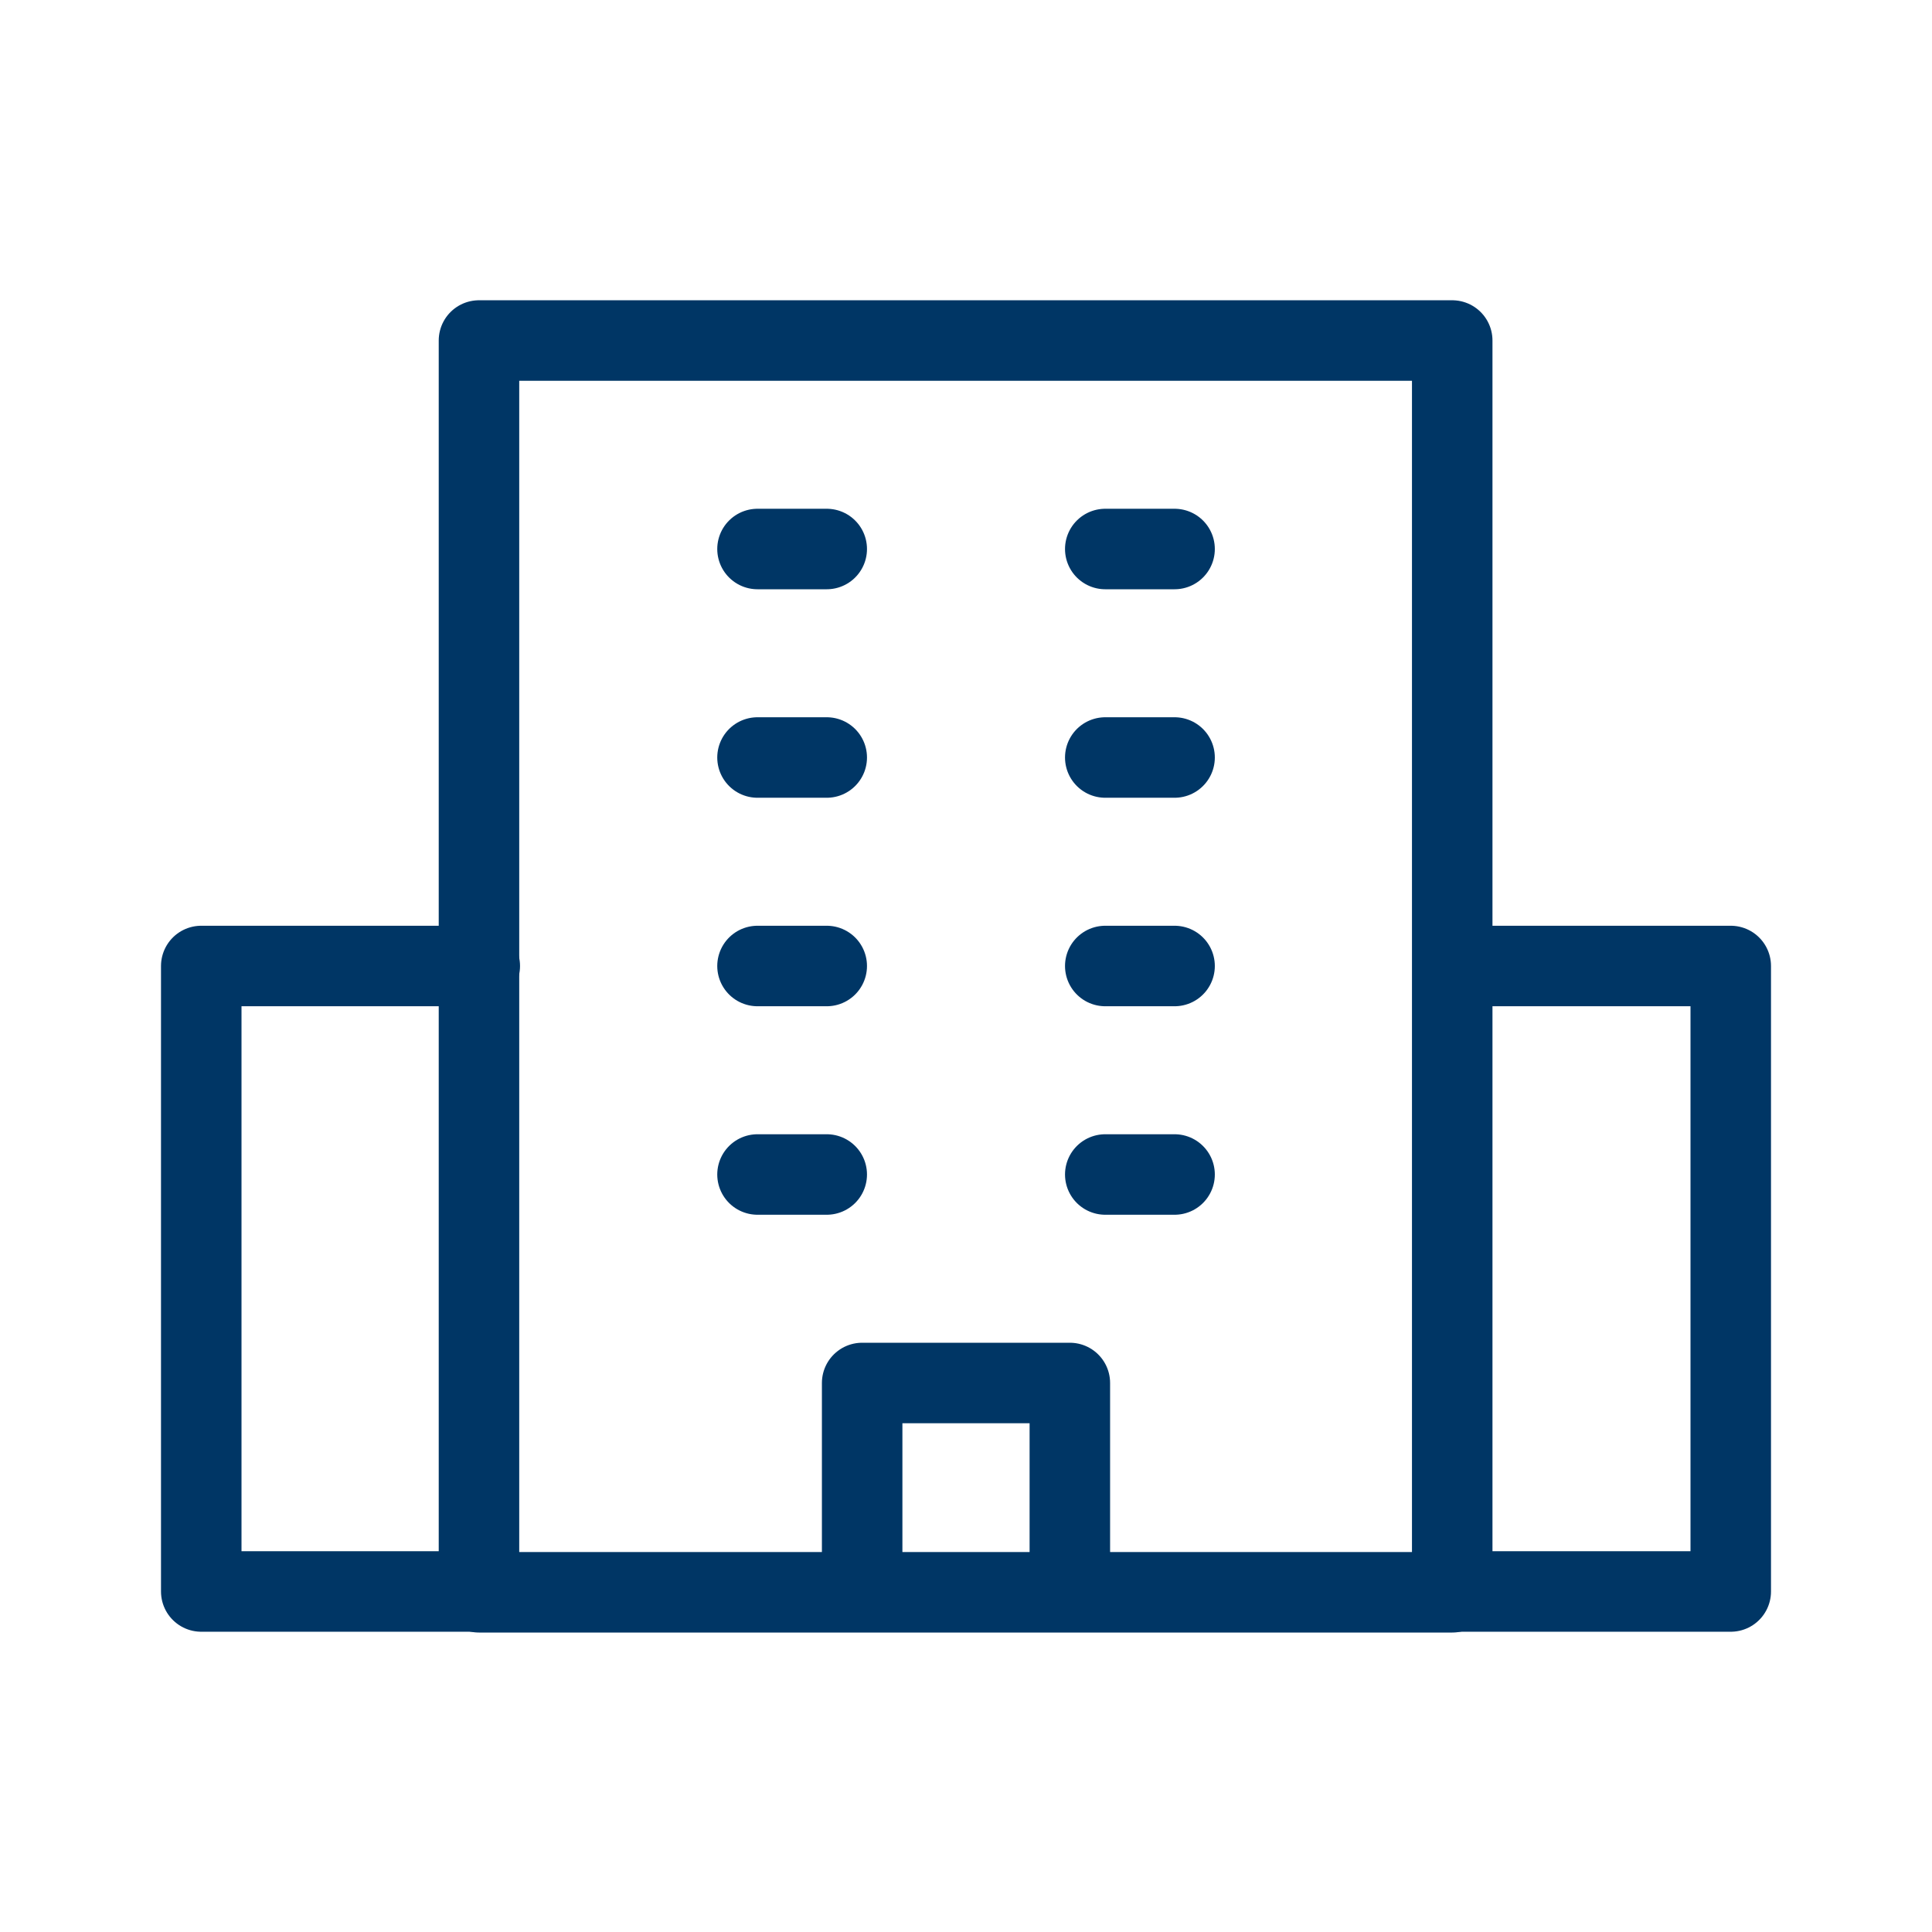
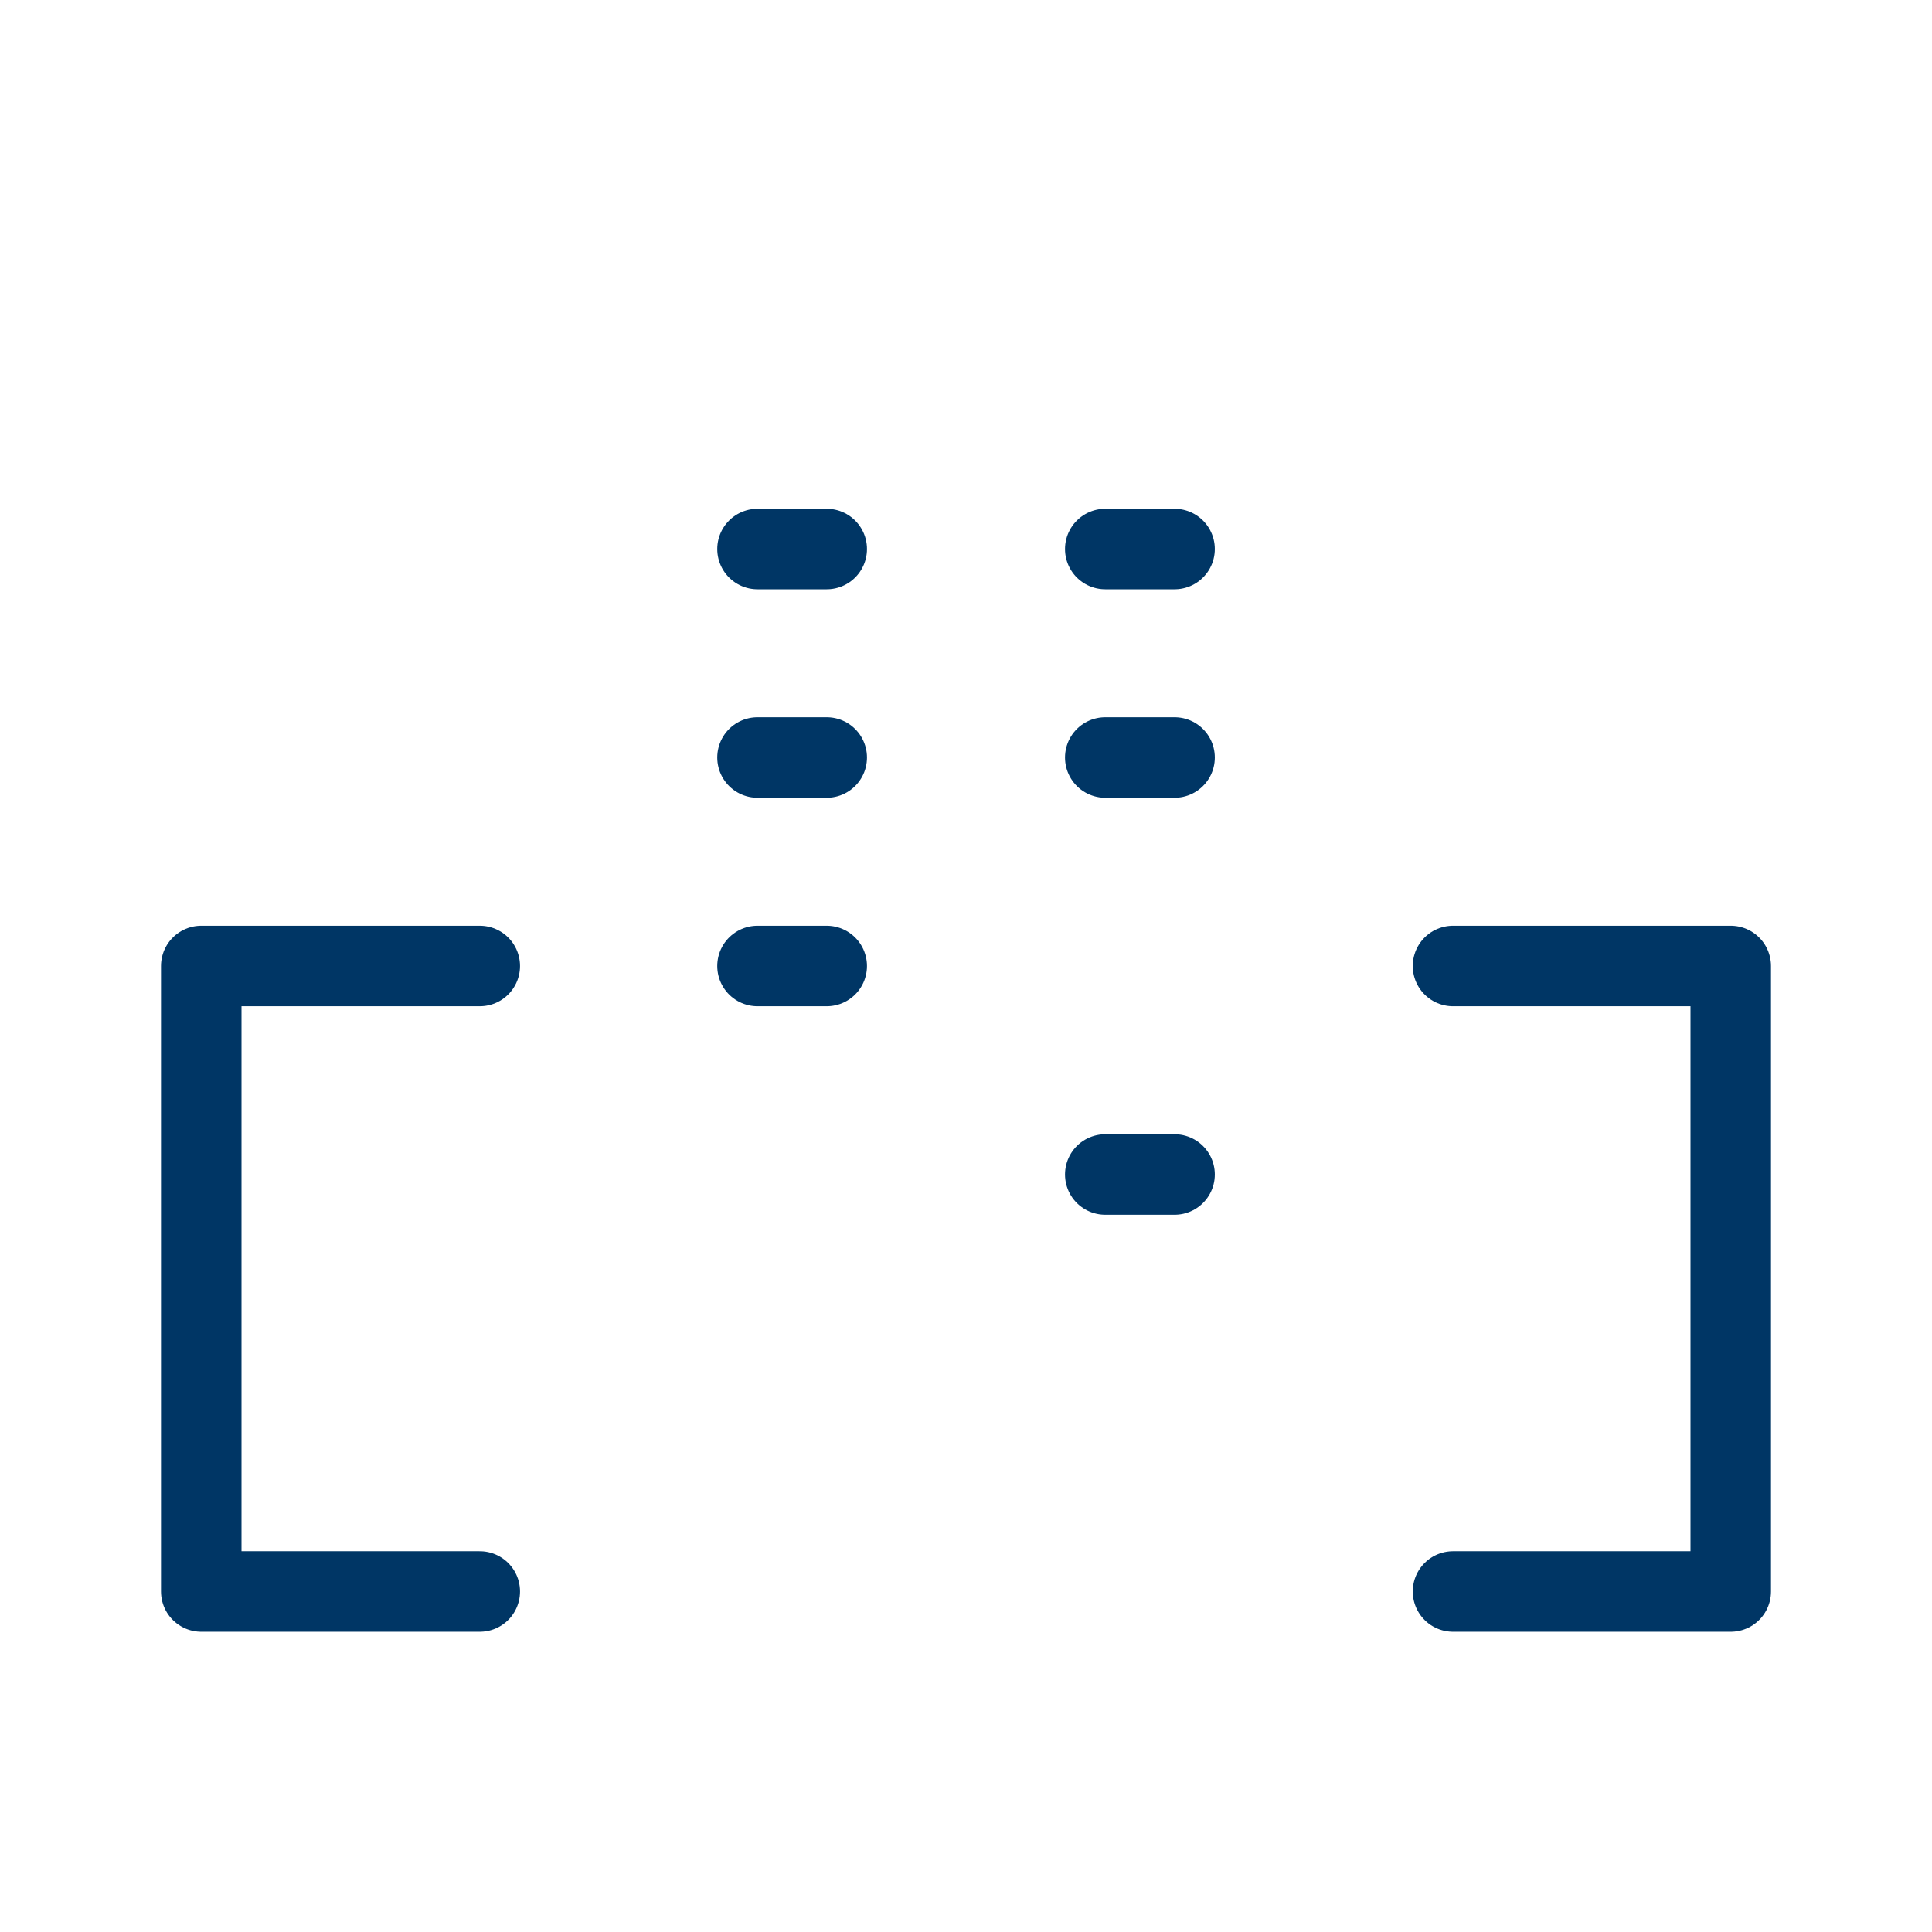
<svg xmlns="http://www.w3.org/2000/svg" width="24" height="24" viewBox="0 0 24 24" fill="none">
  <path d="M5.96 19.77H2.5V12H5.96" stroke="#003665" stroke-linecap="round" stroke-linejoin="round" />
  <path d="M18.05 19.77H21.5V12H18.05" stroke="#003665" stroke-linecap="round" stroke-linejoin="round" />
-   <path d="M18.04 4.23H5.95V19.78H18.04V4.23Z" stroke="#003665" stroke-linecap="round" stroke-linejoin="round" />
  <path d="M9.41 6.82H10.27" stroke="#003665" stroke-linecap="round" stroke-linejoin="round" />
  <path d="M13.73 6.82H14.591" stroke="#003665" stroke-linecap="round" stroke-linejoin="round" />
  <path d="M9.41 9.41H10.27" stroke="#003665" stroke-linecap="round" stroke-linejoin="round" />
  <path d="M13.73 9.41H14.591" stroke="#003665" stroke-linecap="round" stroke-linejoin="round" />
  <path d="M9.41 12H10.27" stroke="#003665" stroke-linecap="round" stroke-linejoin="round" />
-   <path d="M13.73 12H14.591" stroke="#003665" stroke-linecap="round" stroke-linejoin="round" />
-   <path d="M9.41 14.59H10.27" stroke="#003665" stroke-linecap="round" stroke-linejoin="round" />
  <path d="M13.73 14.59H14.591" stroke="#003665" stroke-linecap="round" stroke-linejoin="round" />
-   <path d="M13.29 19.77V17.18H10.71V19.77" stroke="#003665" stroke-linecap="round" stroke-linejoin="round" />
</svg>